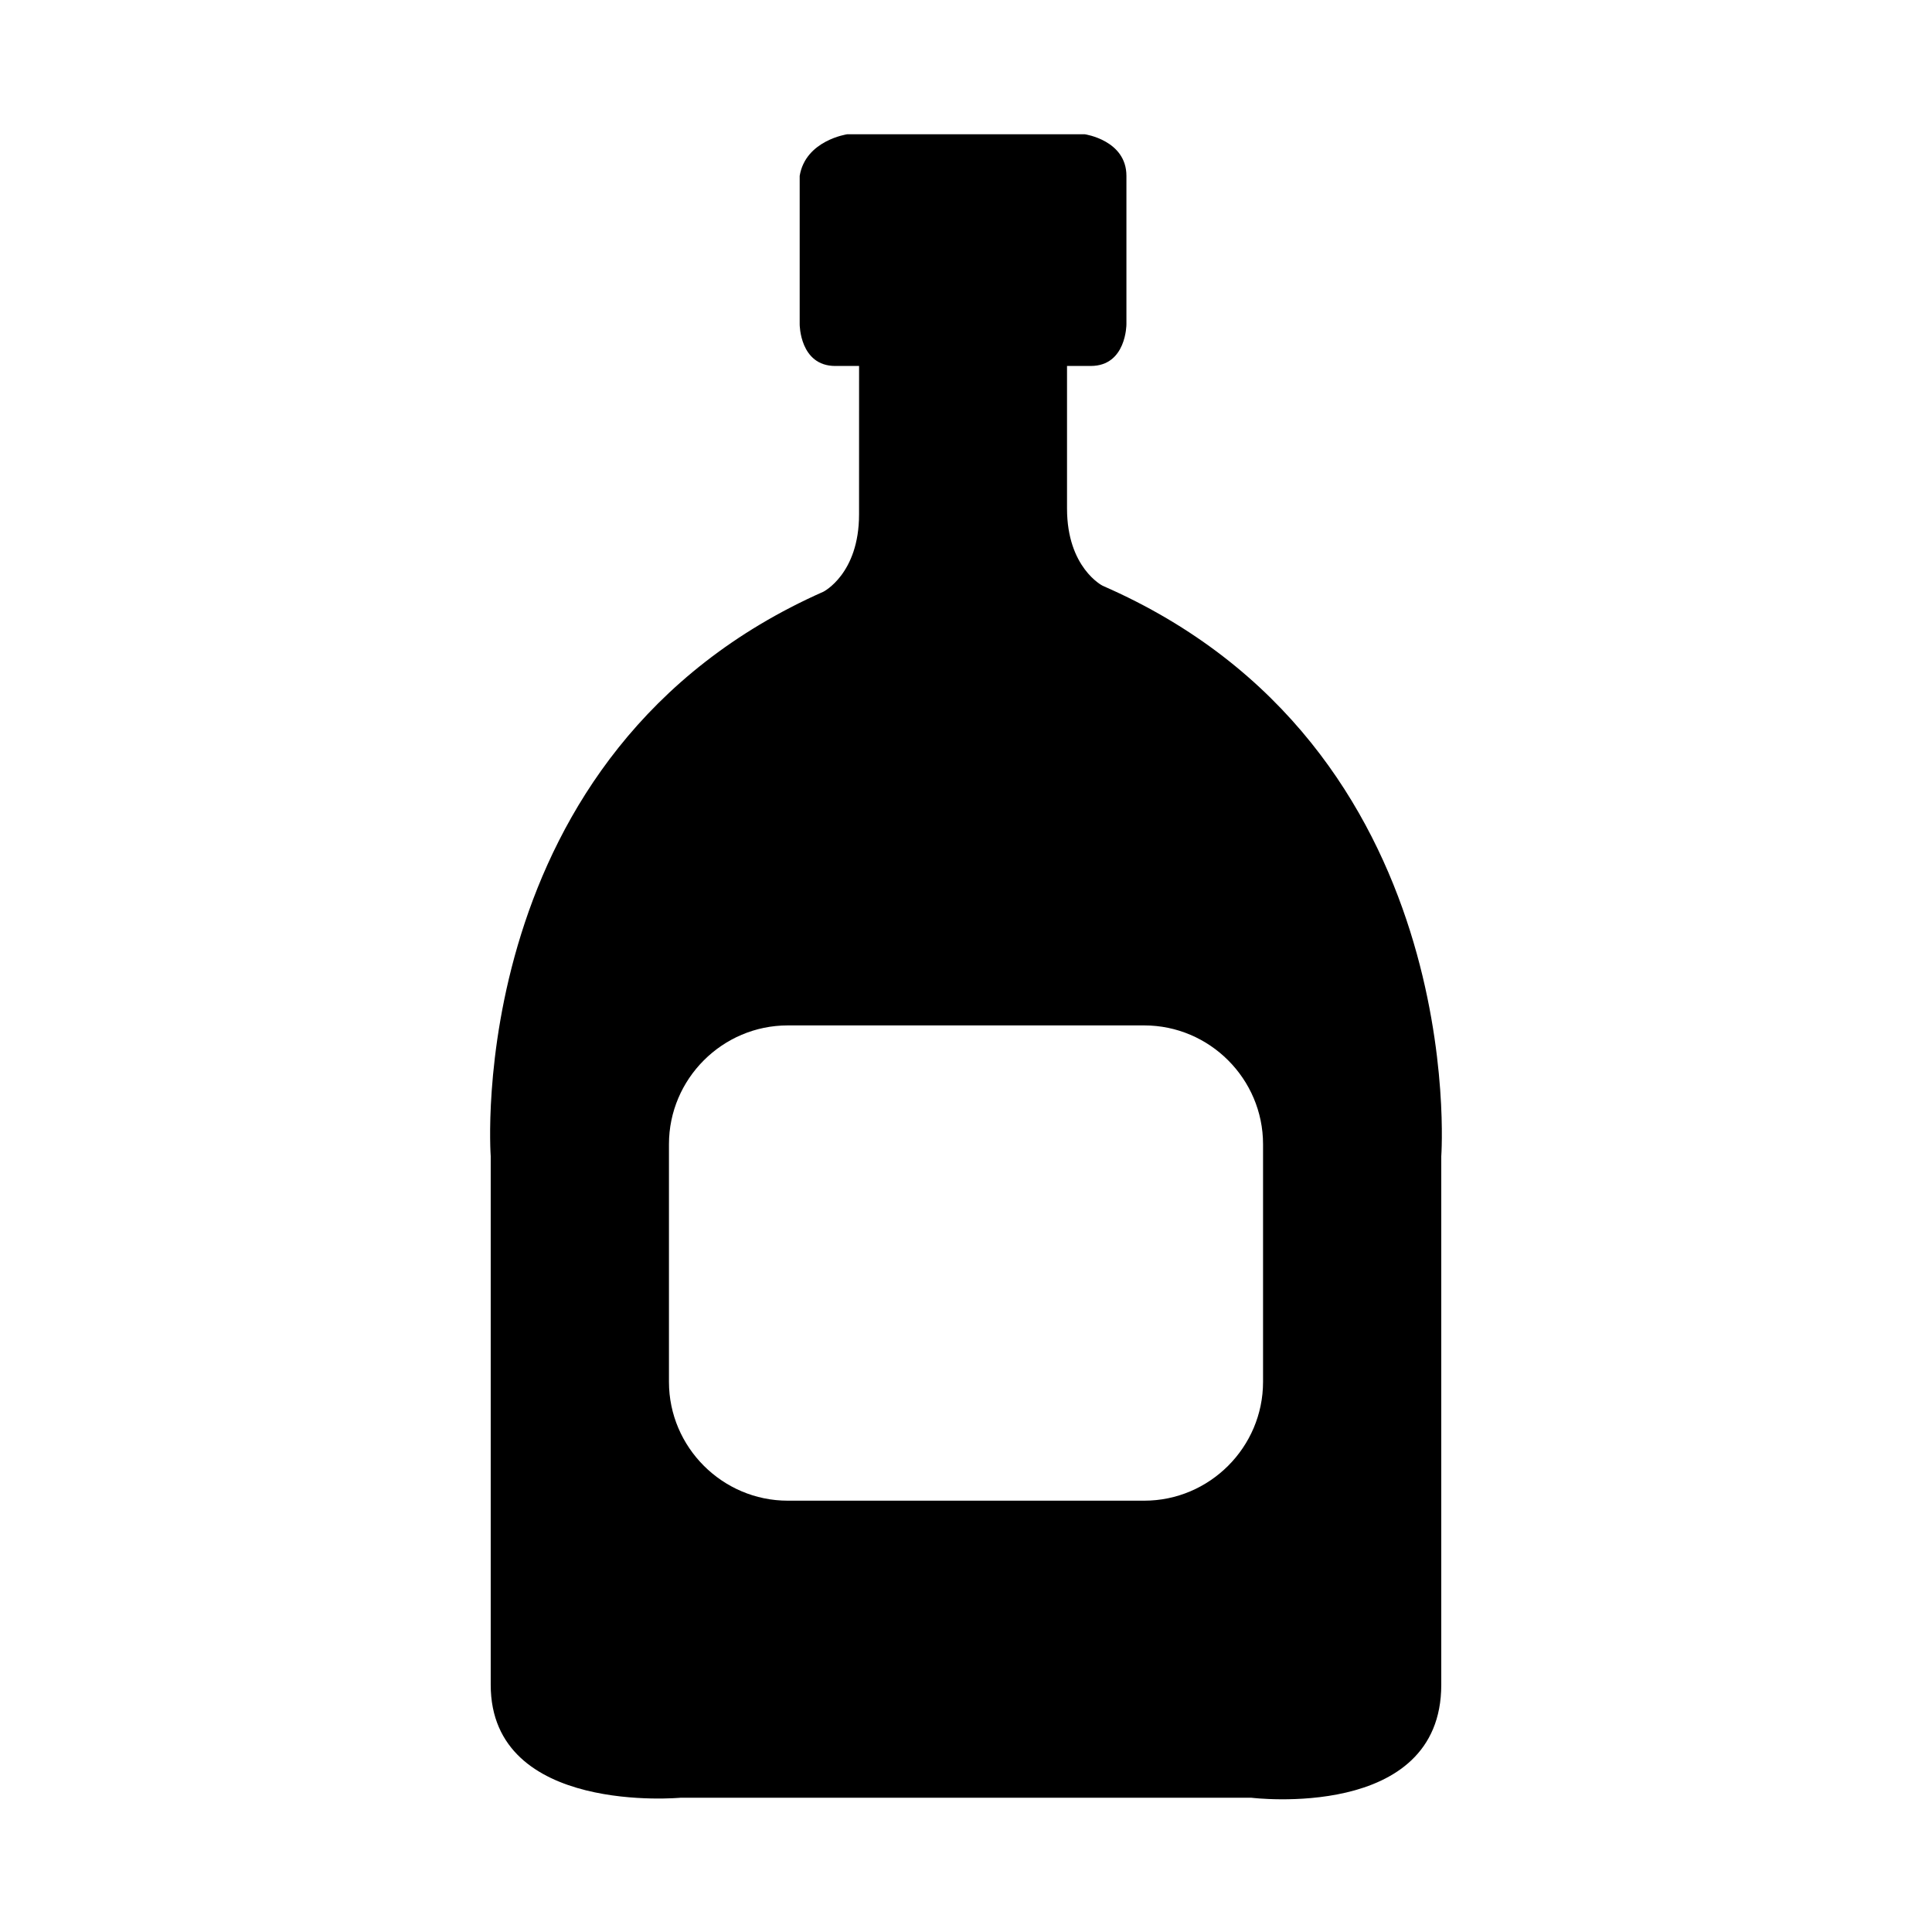
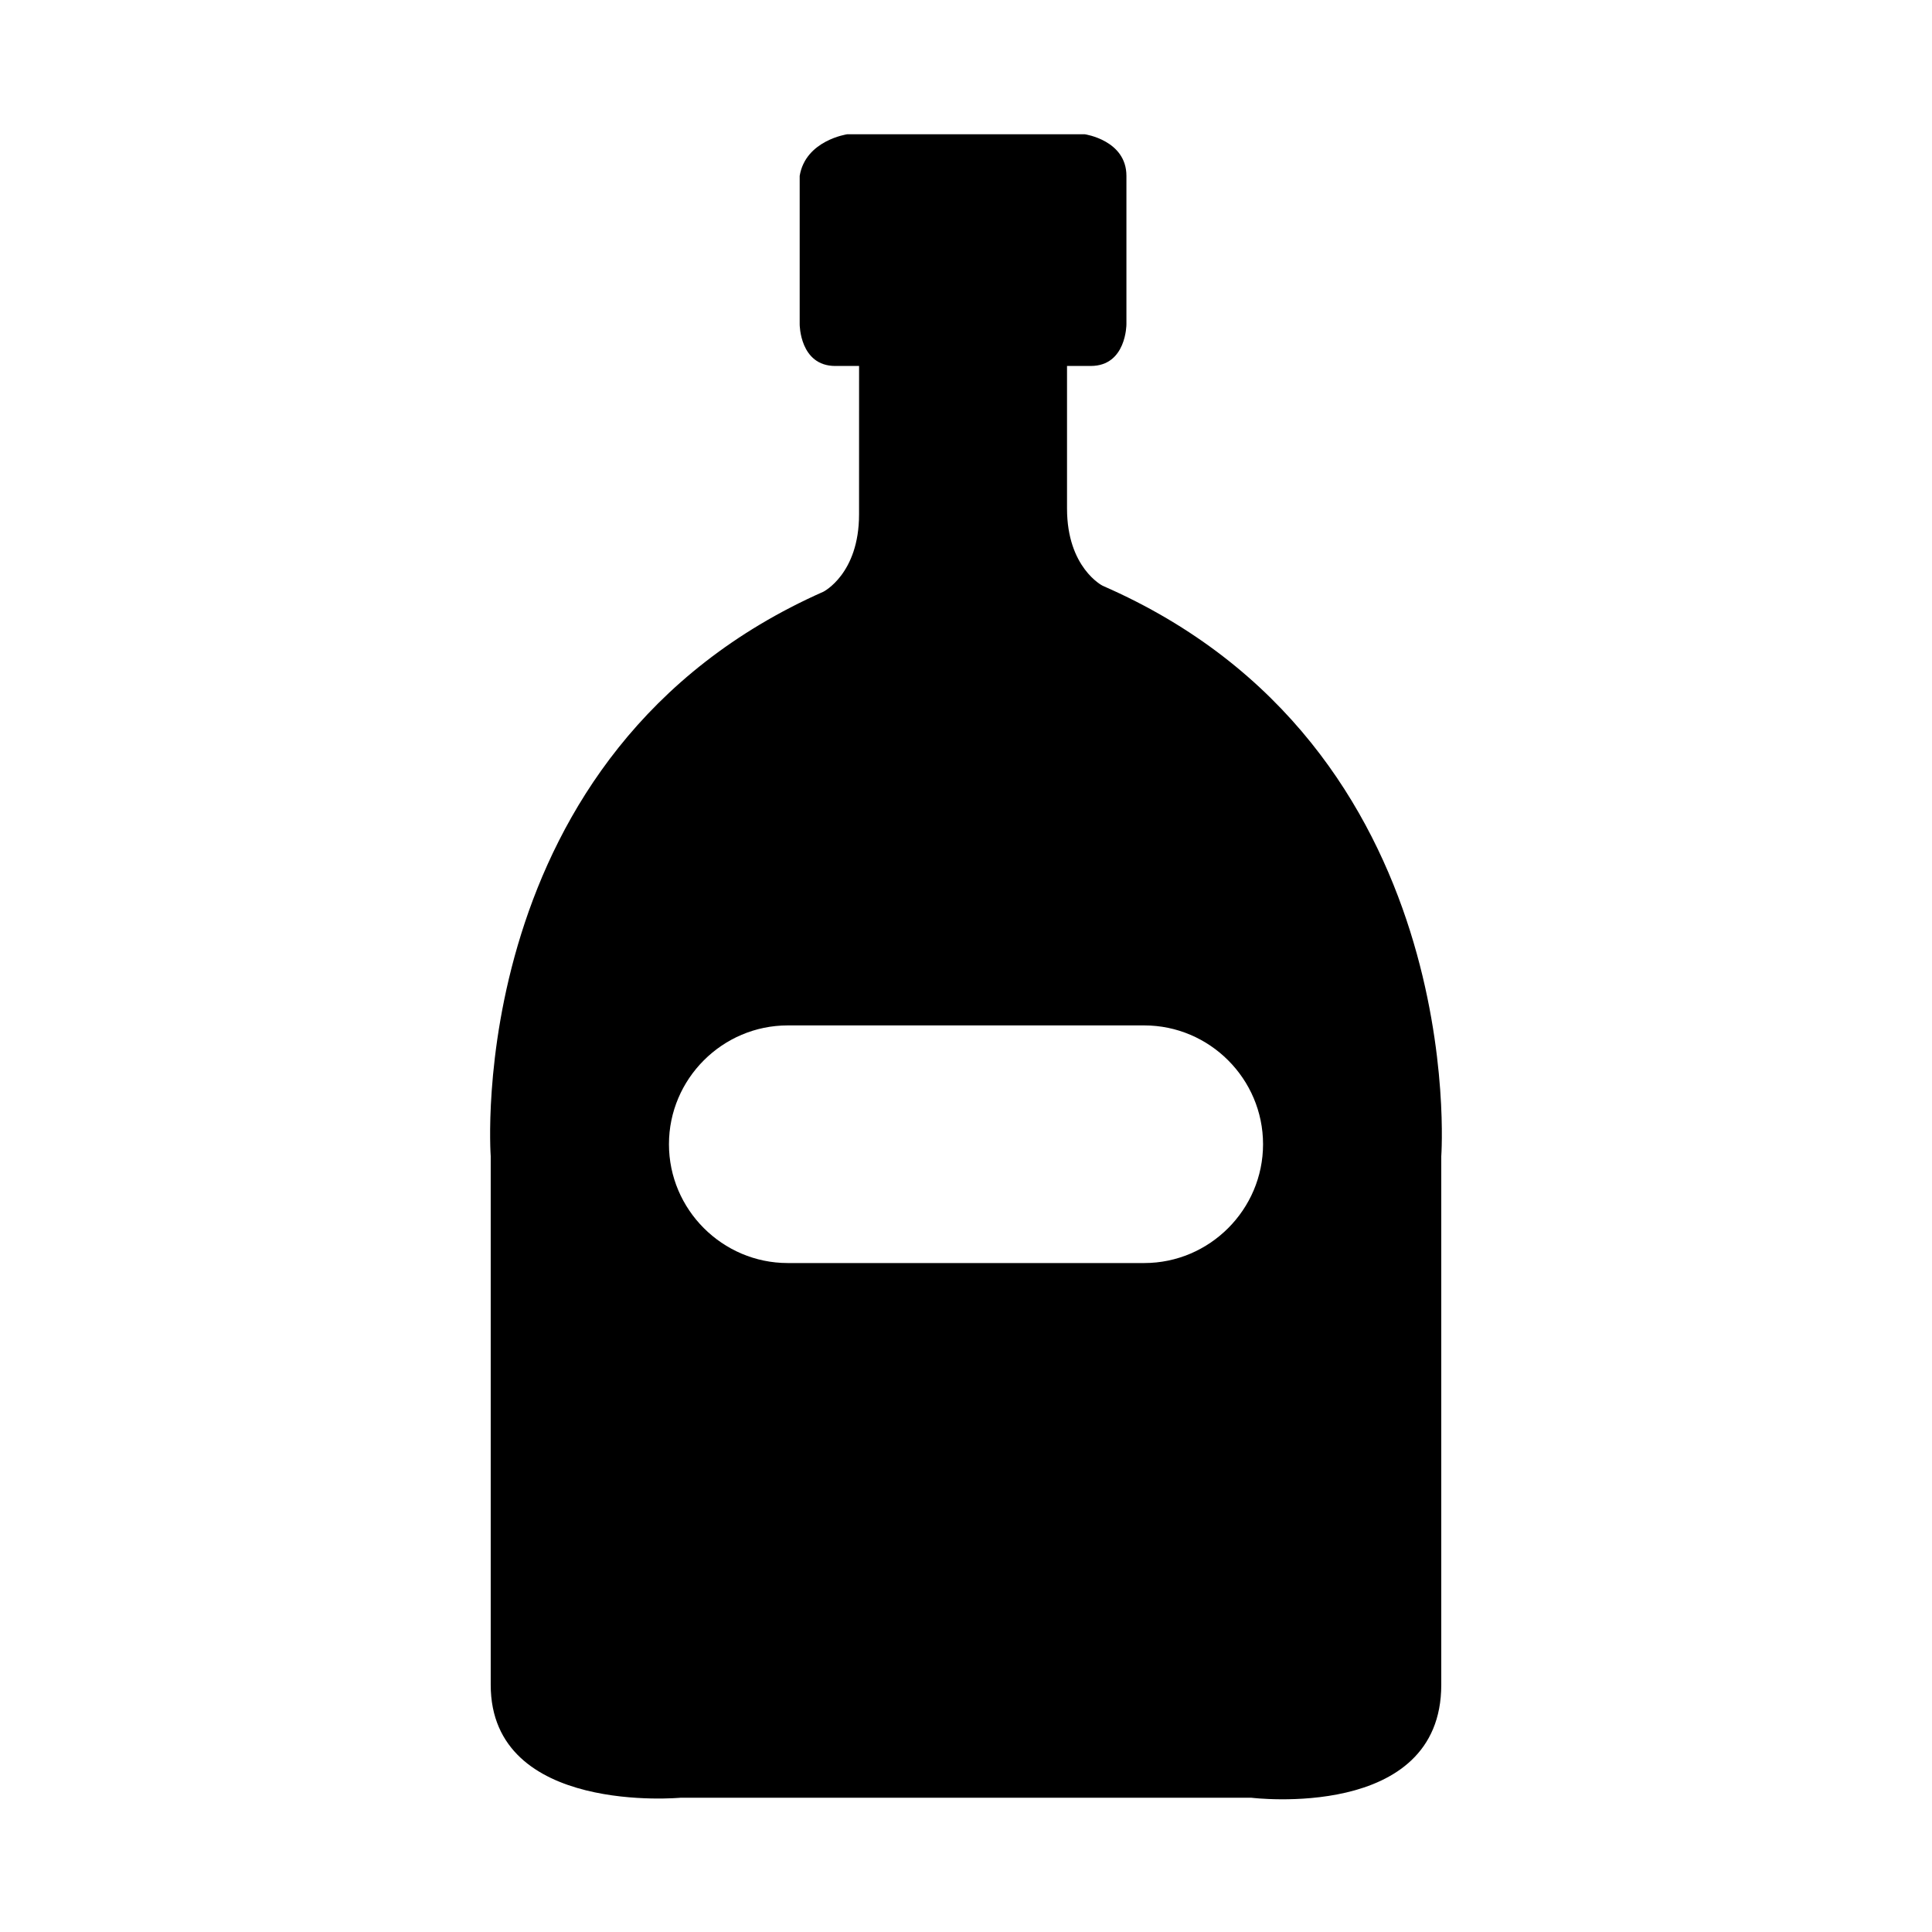
<svg xmlns="http://www.w3.org/2000/svg" fill="#000000" width="800px" height="800px" version="1.1" viewBox="144 144 512 512">
-   <path d="m525.95 450.38v140.12c0 36.211-50.383 29.914-50.383 29.914h-151.14s-50.383 4.723-50.383-29.914v-140.12s-7.871-107.06 88.168-149.57c0 0 9.445-4.723 9.445-20.469l0.008-39.355h-6.297c-9.445 0-9.445-11.02-9.445-11.02v-39.359c1.57-9.449 12.594-11.023 12.594-11.023h62.977s11.02 1.574 11.02 11.02v39.359s0 11.02-9.445 11.02h-6.297v37.785c0 15.742 9.445 20.469 9.445 20.469 97.613 42.512 89.738 151.14 89.738 151.14zm-47.23-3.148c0-17.32-14.168-31.488-31.488-31.488h-94.465c-17.32 0-31.488 14.168-31.488 31.488v62.977c0 17.32 14.168 31.488 31.488 31.488h94.465c17.32 0 31.488-14.168 31.488-31.488z" />
+   <path d="m525.95 450.38v140.12c0 36.211-50.383 29.914-50.383 29.914h-151.14s-50.383 4.723-50.383-29.914v-140.12s-7.871-107.06 88.168-149.57c0 0 9.445-4.723 9.445-20.469l0.008-39.355h-6.297c-9.445 0-9.445-11.02-9.445-11.02v-39.359c1.57-9.449 12.594-11.023 12.594-11.023h62.977s11.02 1.574 11.02 11.02v39.359s0 11.02-9.445 11.02h-6.297v37.785c0 15.742 9.445 20.469 9.445 20.469 97.613 42.512 89.738 151.14 89.738 151.14zm-47.23-3.148c0-17.32-14.168-31.488-31.488-31.488h-94.465c-17.32 0-31.488 14.168-31.488 31.488c0 17.32 14.168 31.488 31.488 31.488h94.465c17.32 0 31.488-14.168 31.488-31.488z" />
</svg>